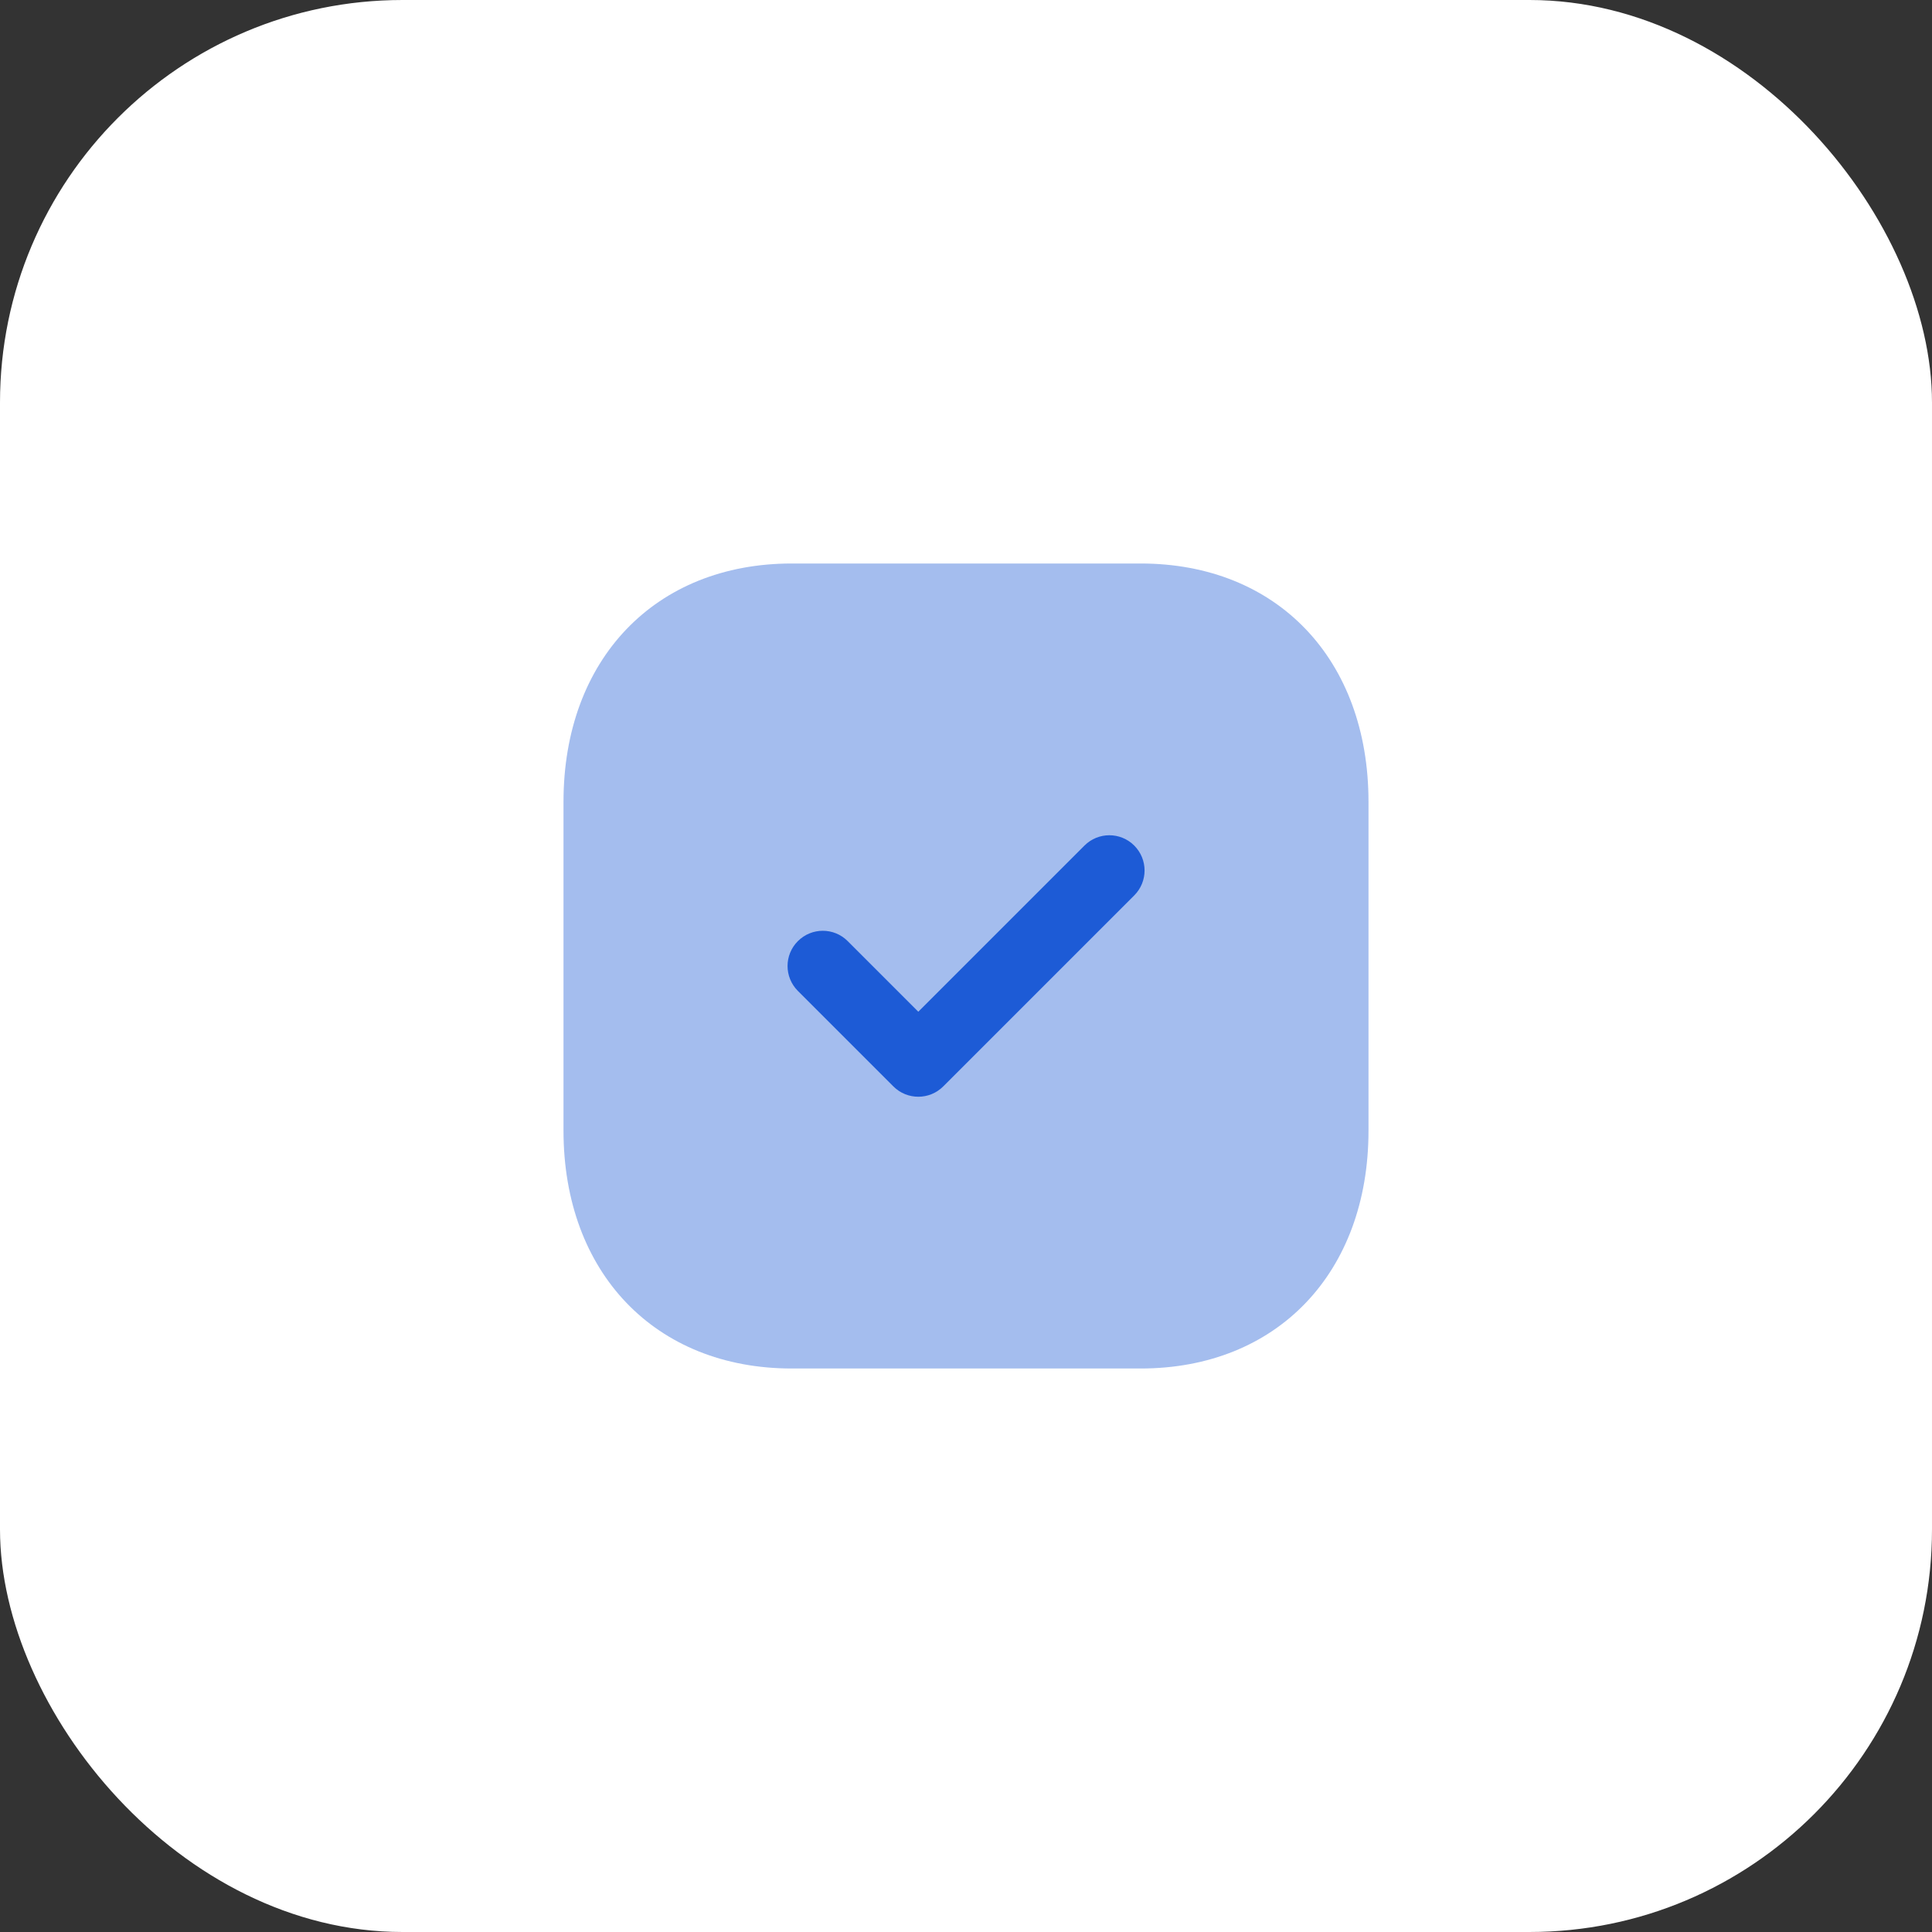
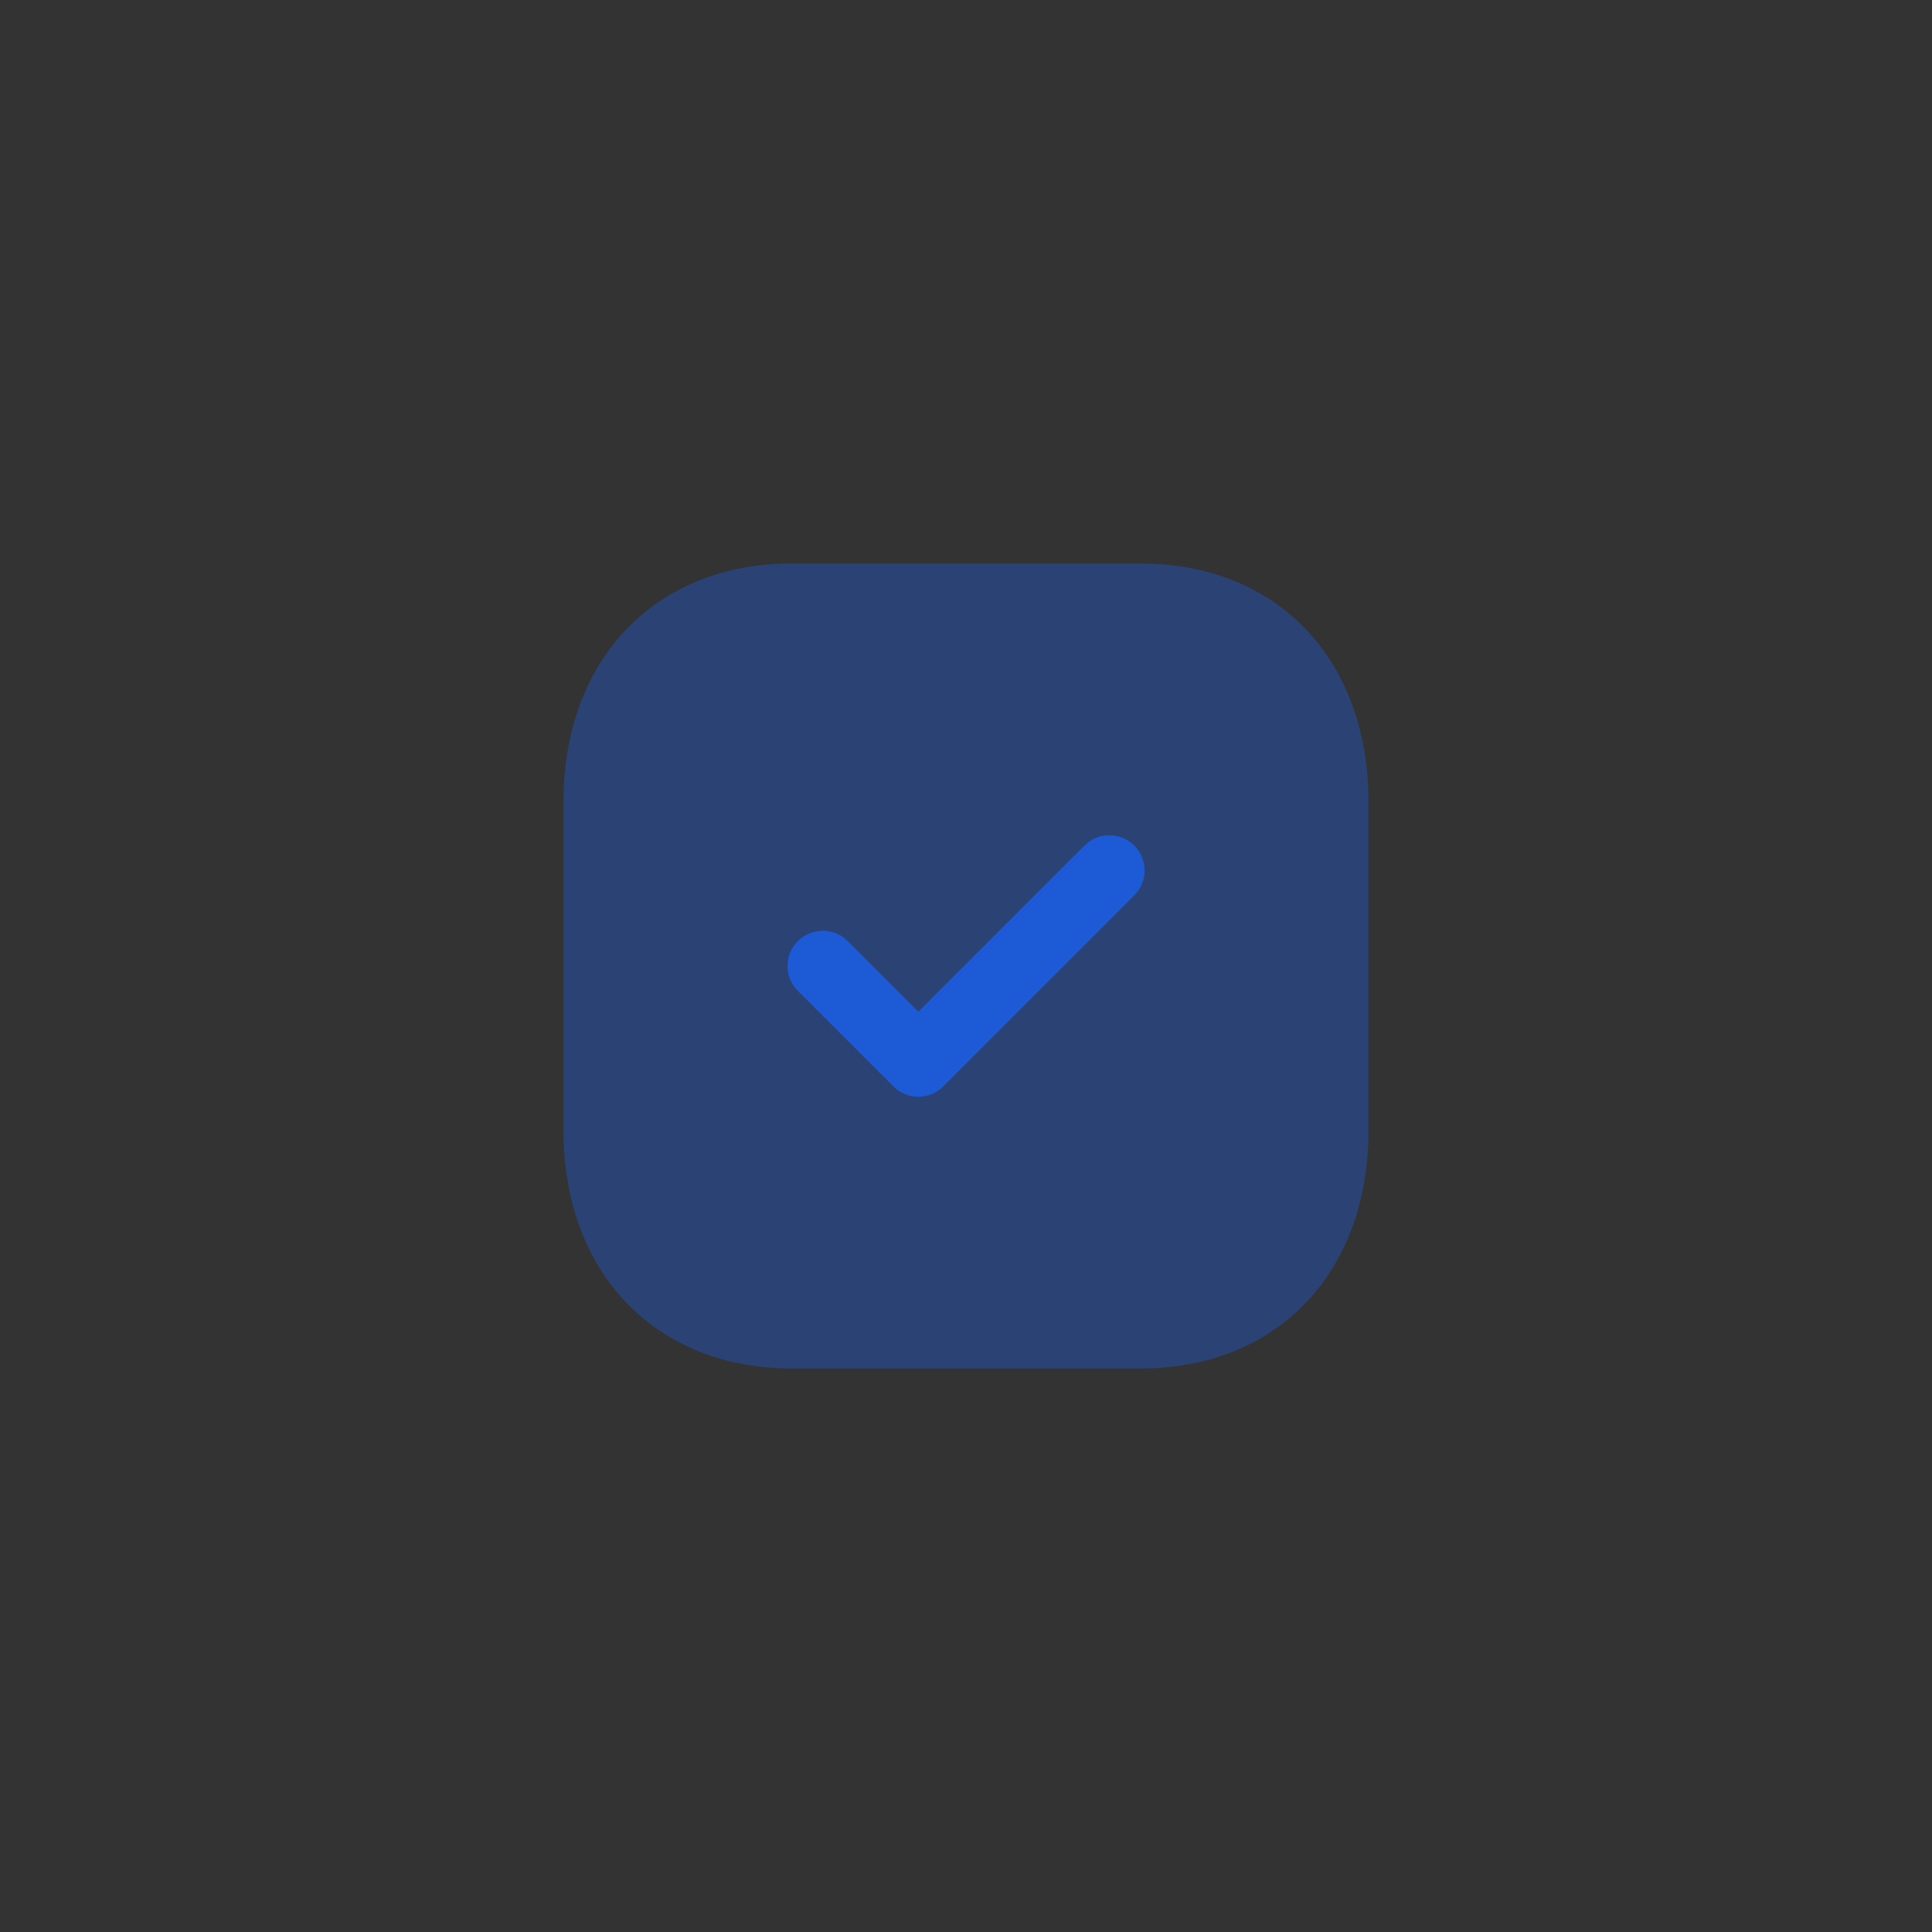
<svg xmlns="http://www.w3.org/2000/svg" width="48" height="48" viewBox="0 0 48 48" fill="none">
  <rect x="0" y="0" width="48" height="48" fill="#333333" stroke="none" />
-   <rect width="48" height="48" rx="10" fill="white" />
  <path opacity="0.4" d="M28.34 14H19.67C16.28 14 14 16.38 14 19.92V28.09C14 31.62 16.28 34 19.67 34H28.34C31.73 34 34 31.62 34 28.09V19.92C34 16.38 31.73 14 28.34 14Z" fill="#1D5BD6" />
  <path d="M22.815 27.248C22.591 27.248 22.367 27.163 22.196 26.992L19.823 24.619C19.481 24.277 19.481 23.723 19.823 23.382C20.165 23.04 20.718 23.039 21.06 23.381L22.815 25.136L26.943 21.008C27.285 20.666 27.838 20.666 28.18 21.008C28.522 21.35 28.522 21.904 28.18 22.246L23.434 26.992C23.263 27.163 23.039 27.248 22.815 27.248Z" fill="#1D5BD6" />
</svg>